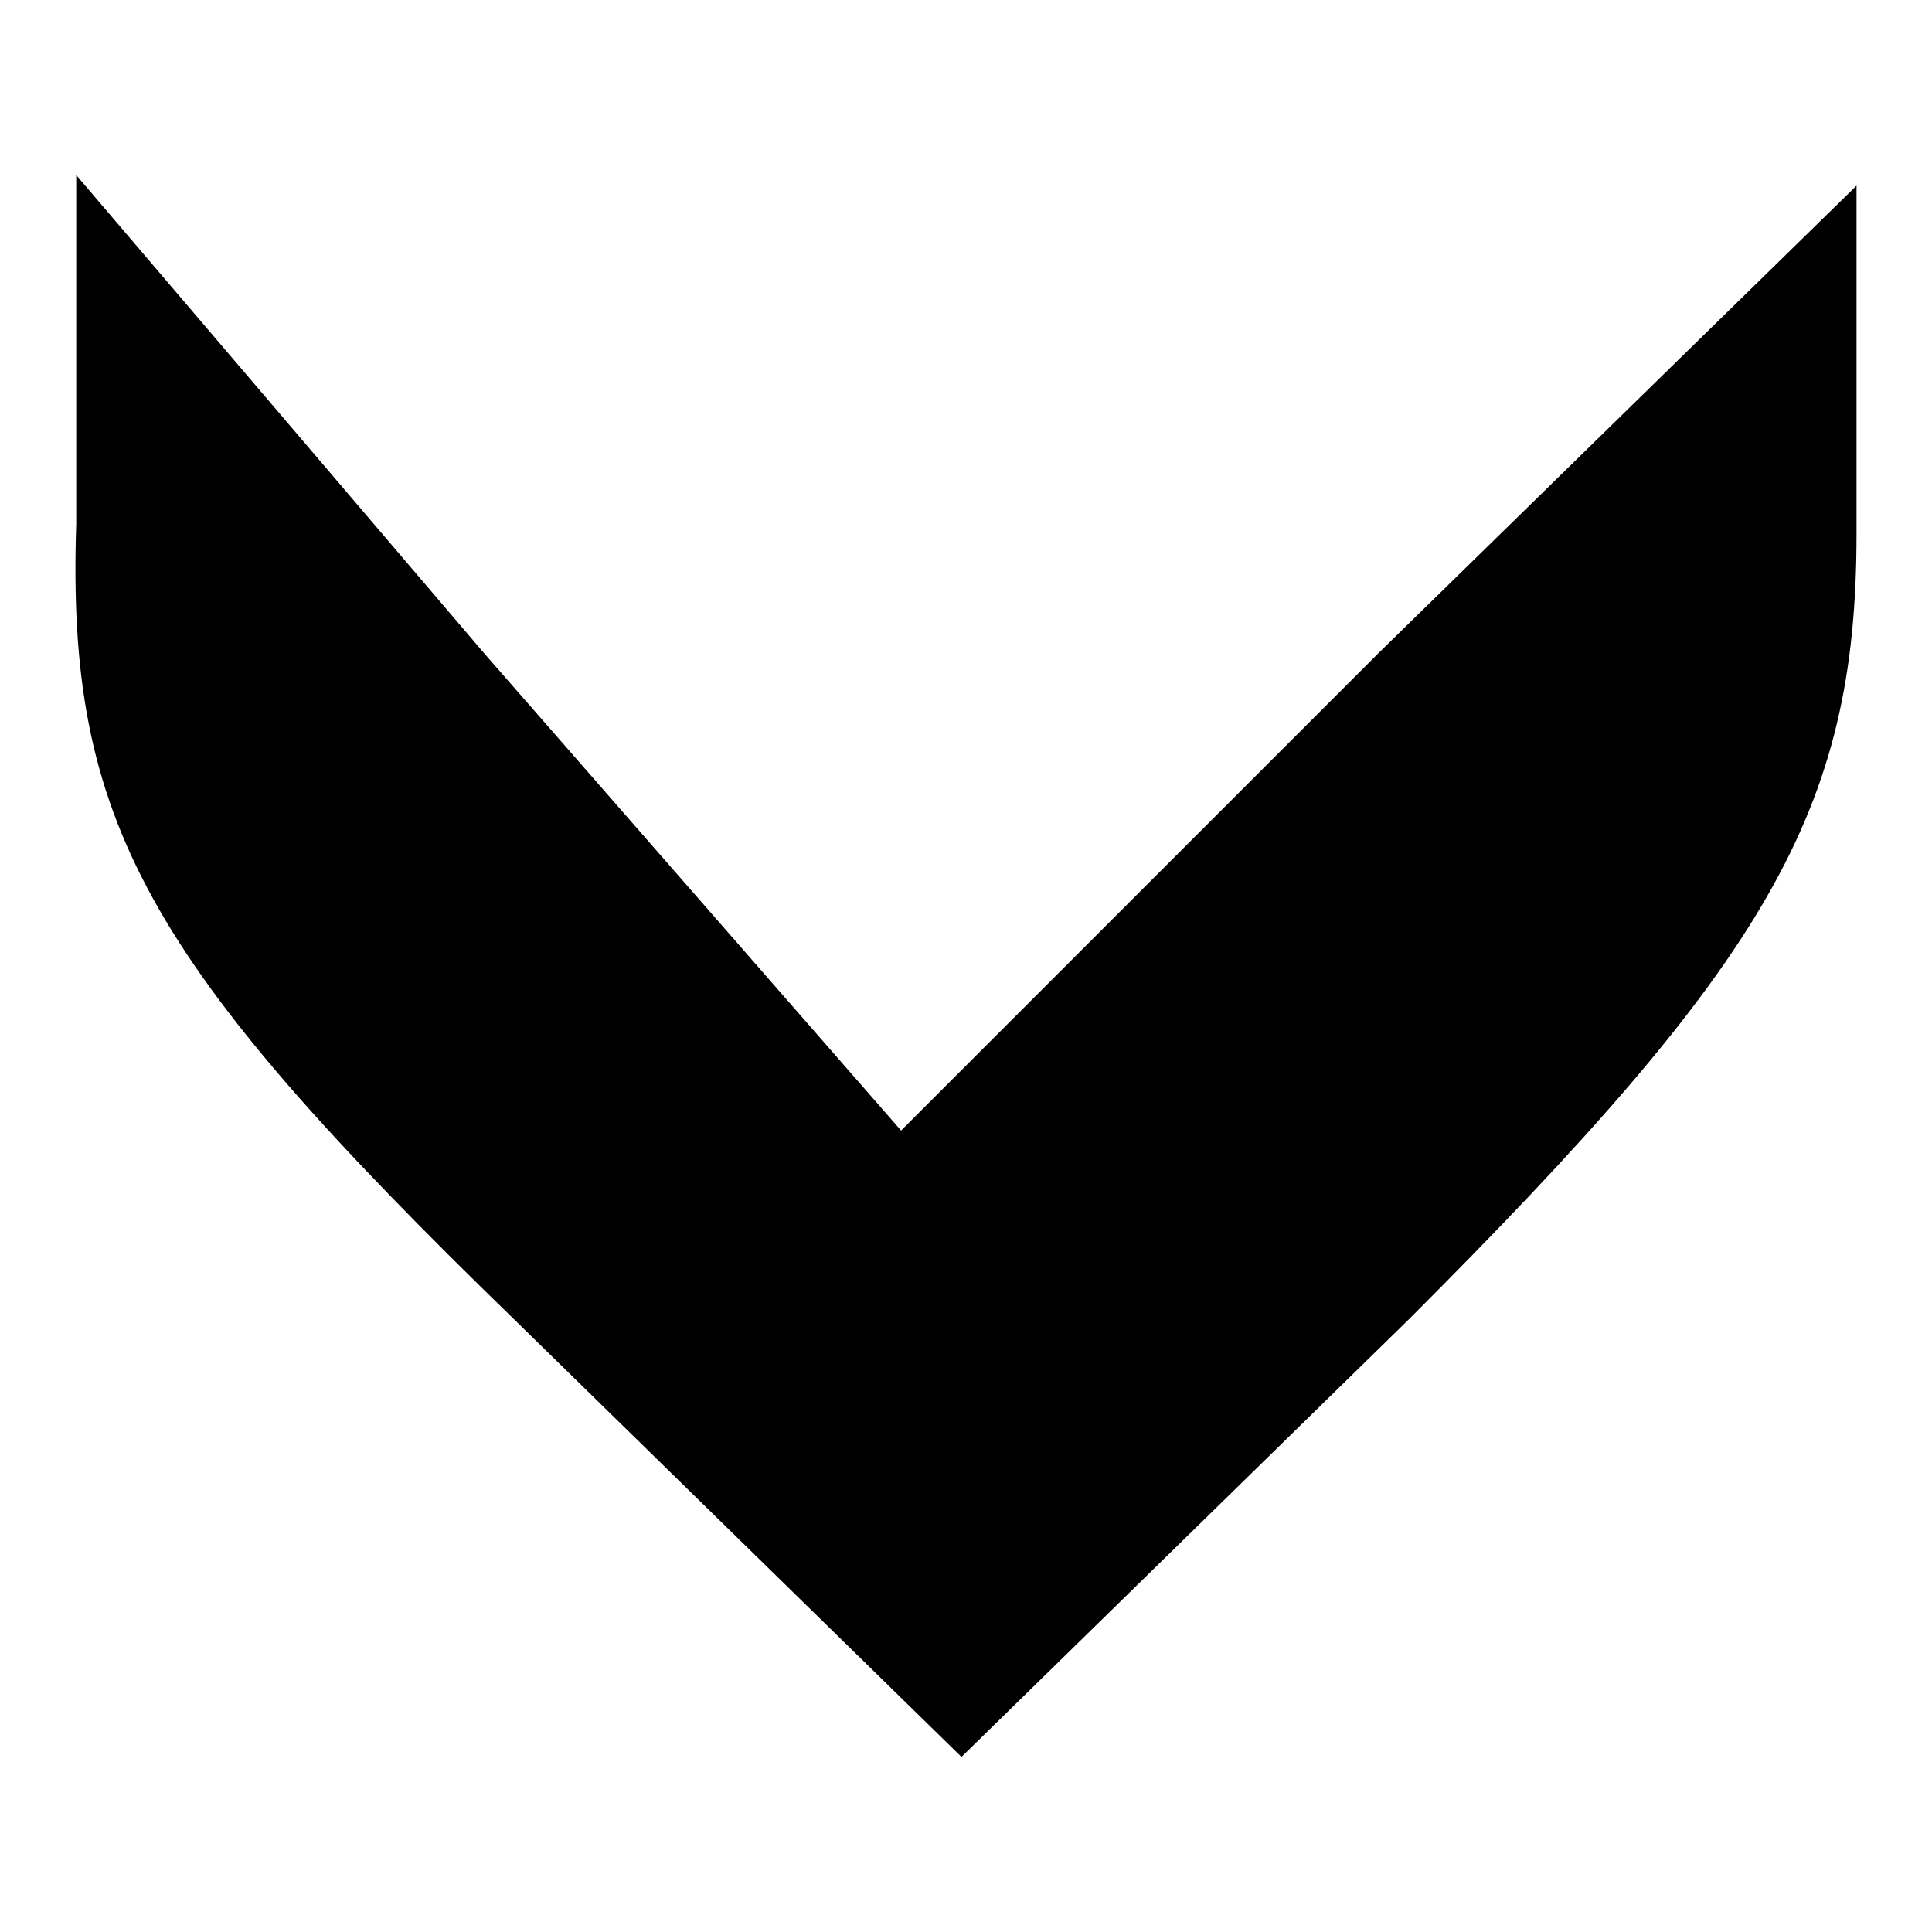
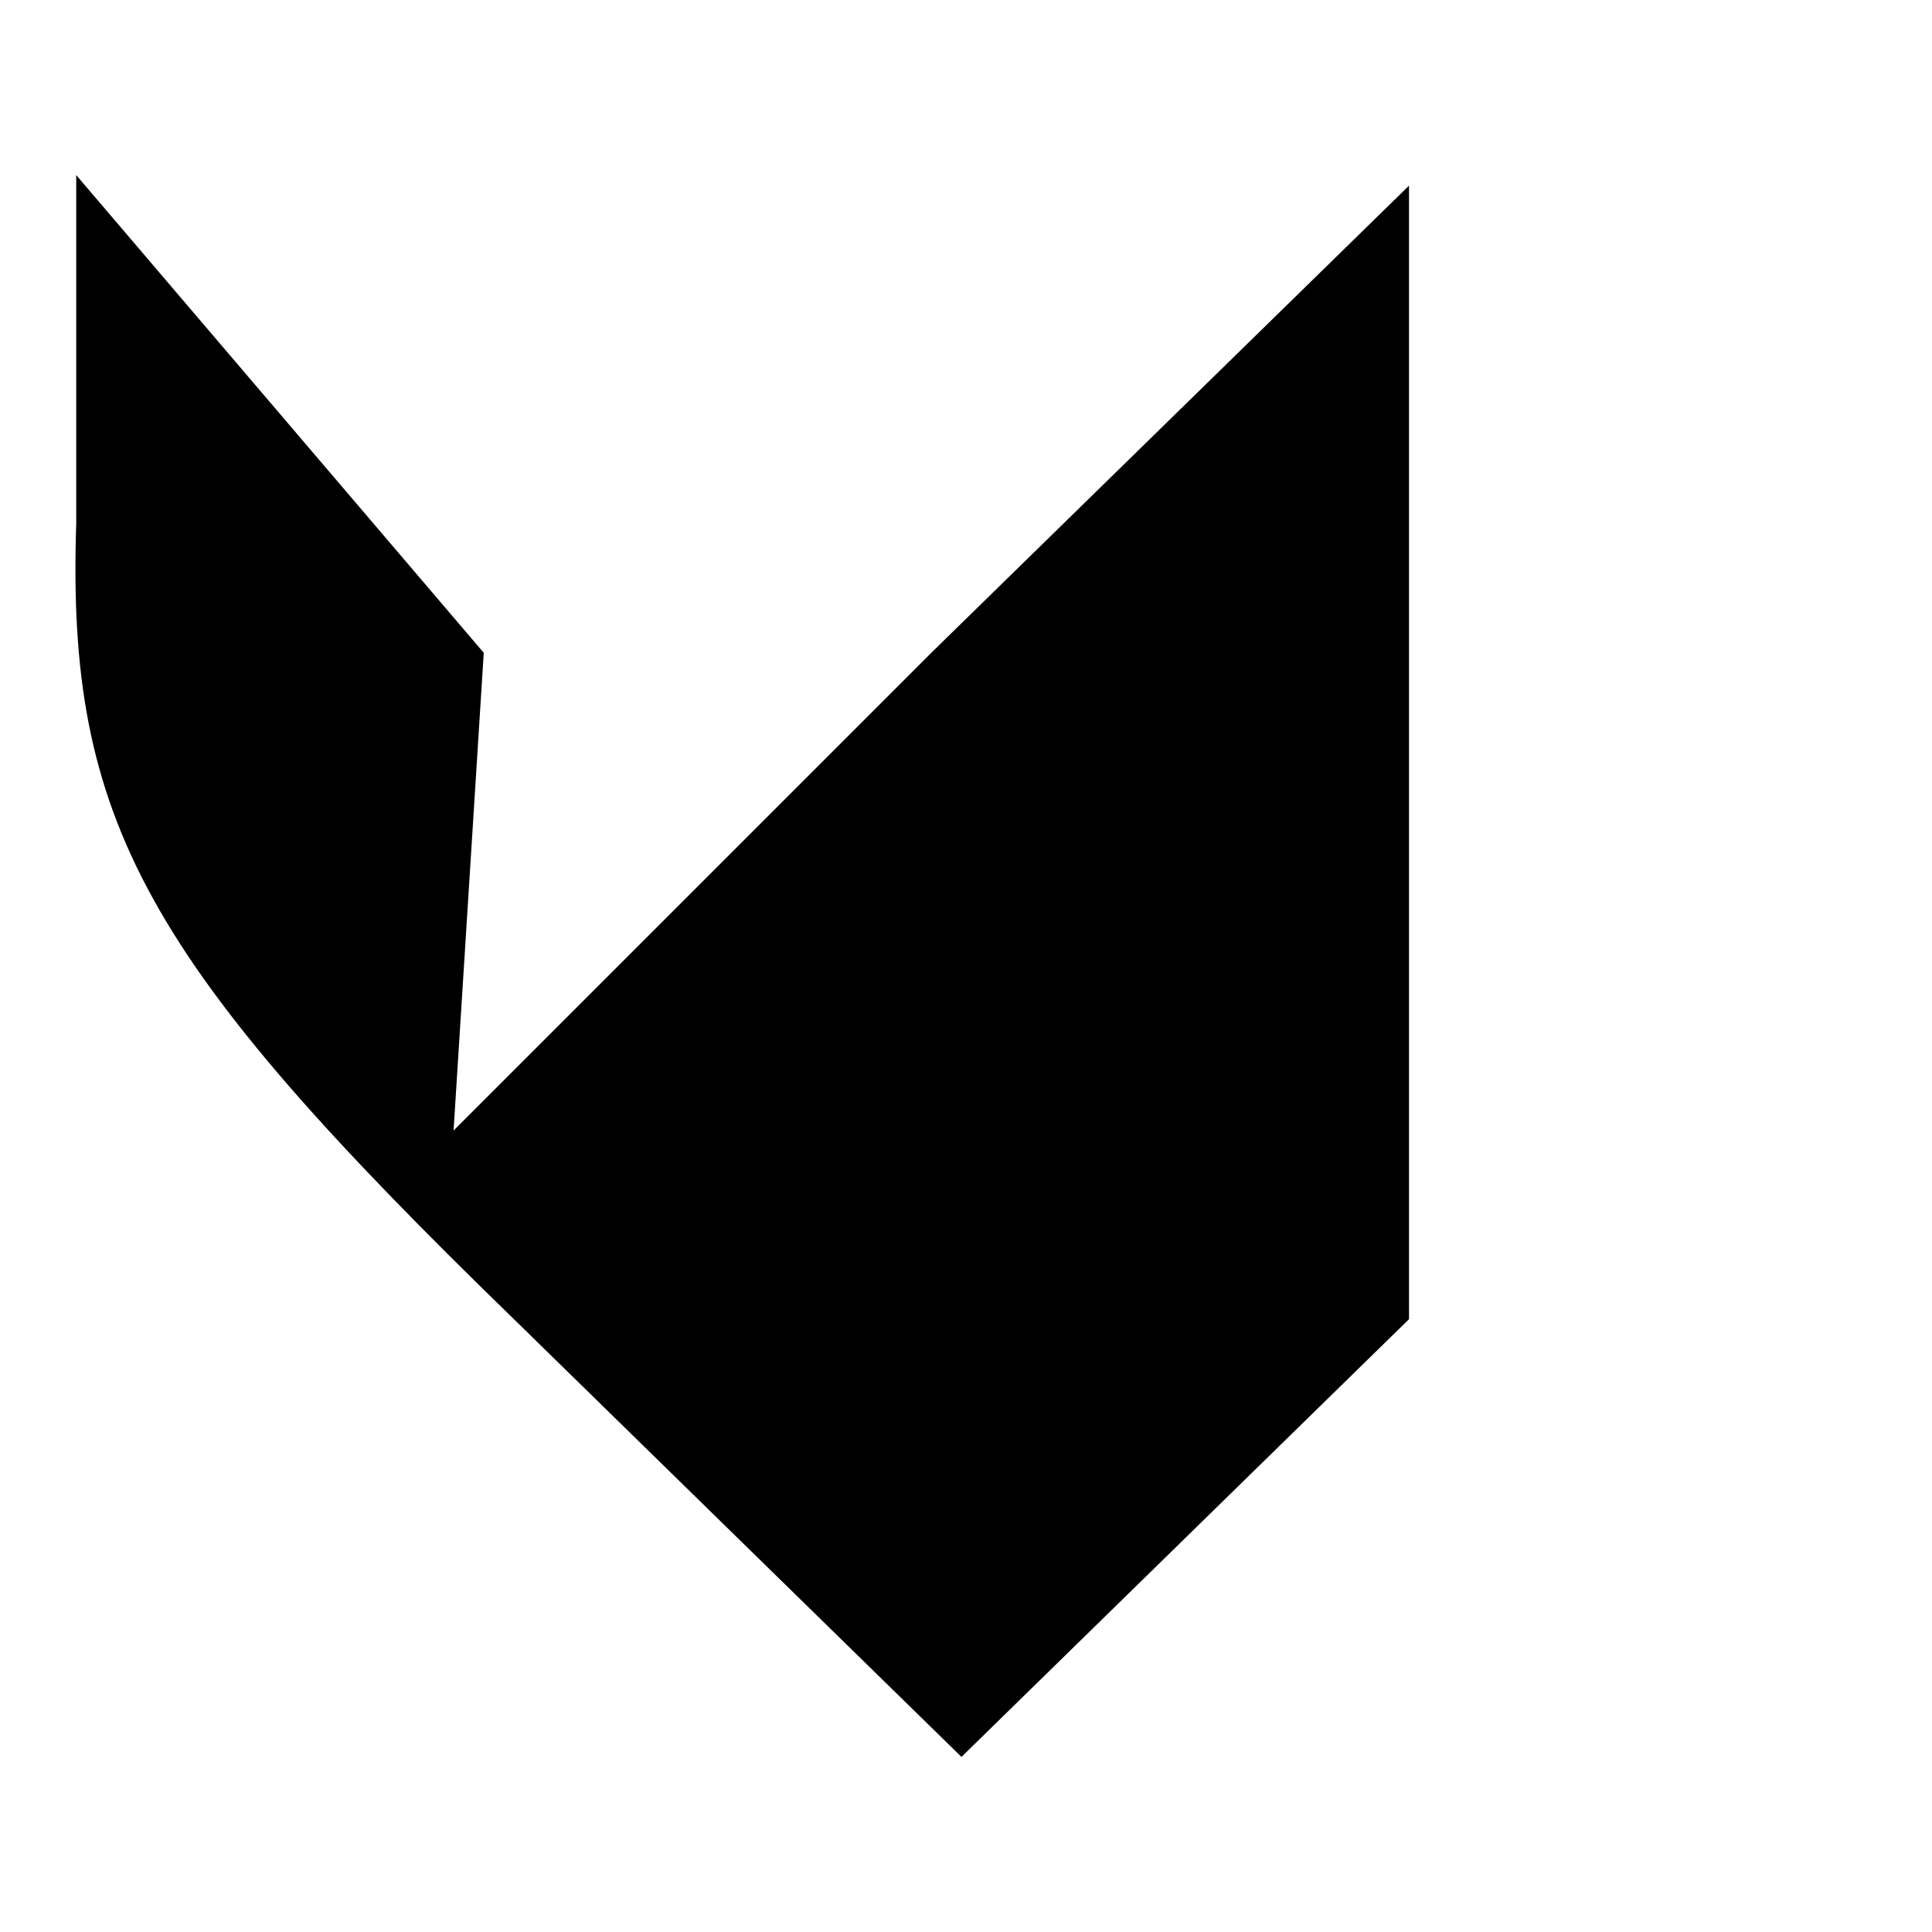
<svg xmlns="http://www.w3.org/2000/svg" version="1.1" x="0px" y="0px" viewBox="0 0 256 256" enable-background="new 0 0 256 256" xml:space="preserve">
  <g>
    <g>
      <g>
-         <path fill="#000000" d="M10.1,69.4c-1.3,39.5,9.2,58,58,105.4l59.3,58l59.3-58c47.4-47.4,59.3-67.2,59.3-104.1V24.6l-63.3,61.9l-63.3,63.3L64.1,86.5l-54-63.3V69.4z" />
+         <path fill="#000000" d="M10.1,69.4c-1.3,39.5,9.2,58,58,105.4l59.3,58l59.3-58V24.6l-63.3,61.9l-63.3,63.3L64.1,86.5l-54-63.3V69.4z" />
      </g>
    </g>
  </g>
</svg>